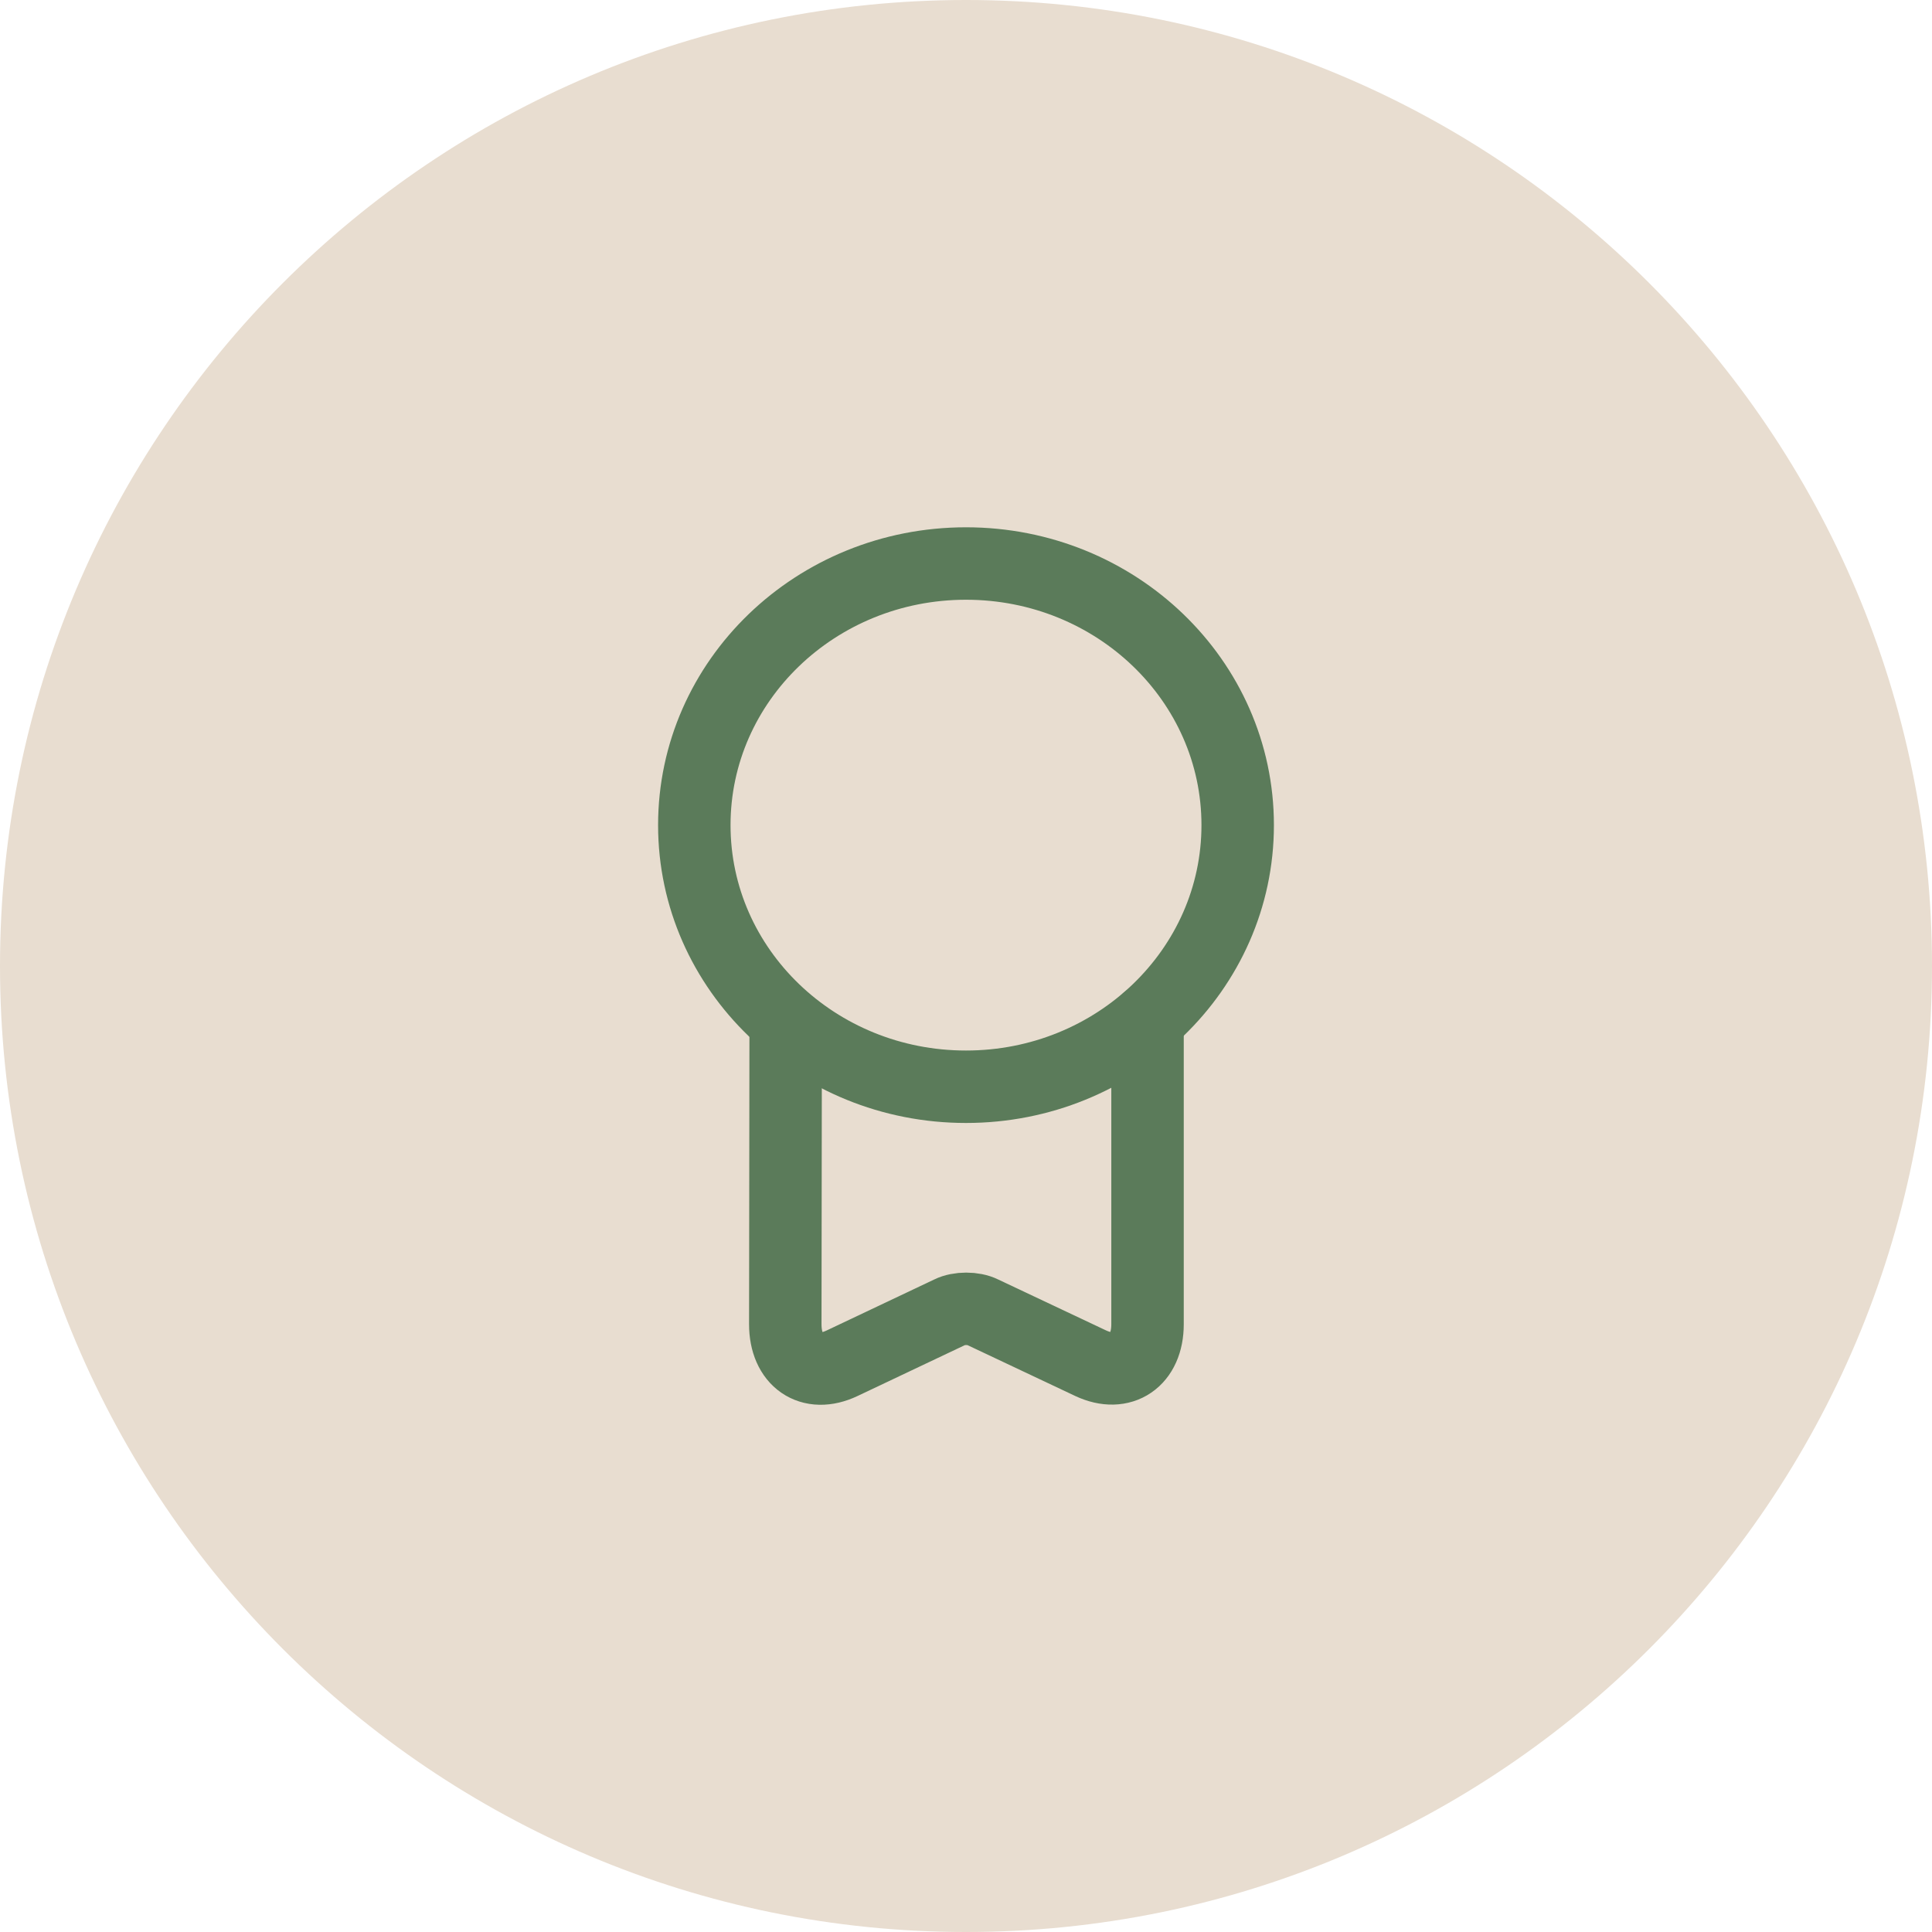
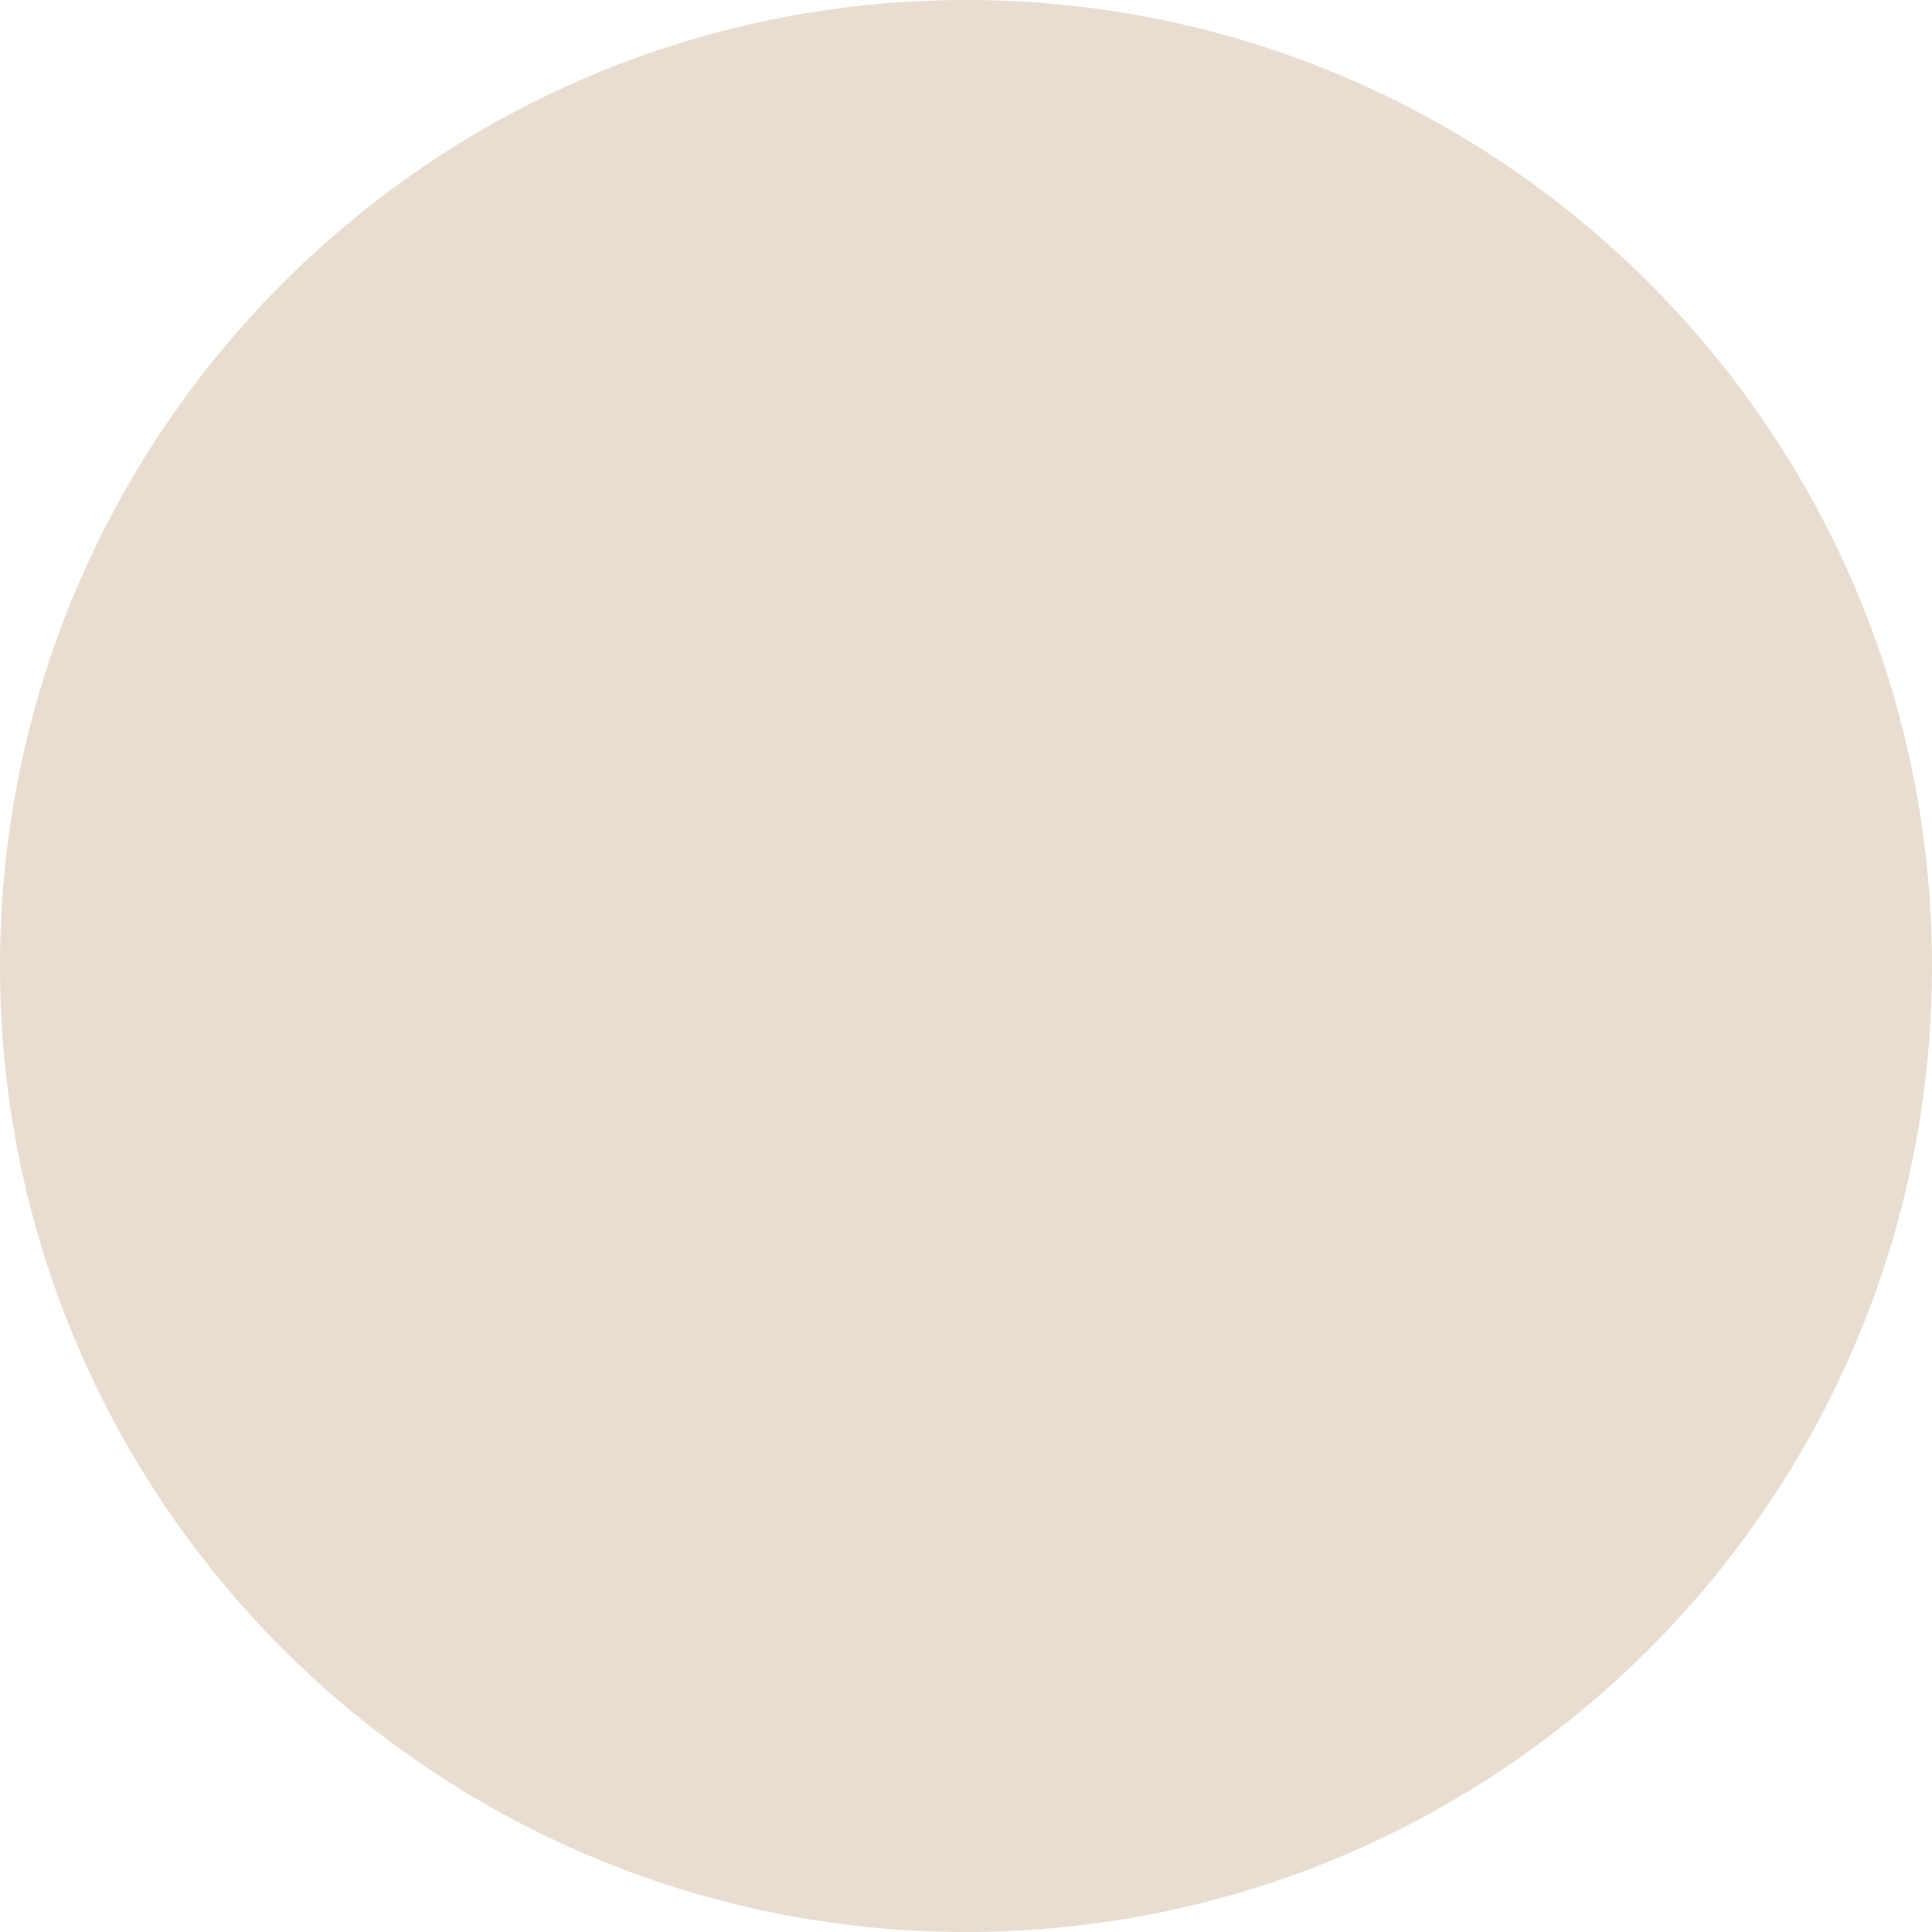
<svg xmlns="http://www.w3.org/2000/svg" width="80" height="80" viewBox="0 0 80 80" fill="none">
  <path d="M0 40C0 17.909 17.909 0 40 0C62.091 0 80 17.909 80 40C80 62.091 62.091 80 40 80C17.909 80 0 62.091 0 40Z" fill="#E8DDD0" />
-   <path d="M40 45C46.213 45 51.25 40.15 51.25 34.167C51.25 28.184 46.213 23.334 40 23.334C33.787 23.334 28.75 28.184 28.75 34.167C28.75 40.15 33.787 45 40 45Z" stroke="#5B7B5A" stroke-width="3" stroke-linecap="round" stroke-linejoin="round" />
-   <path d="M32.533 42.533L32.517 54.833C32.517 56.333 33.567 57.067 34.867 56.45L39.333 54.333C39.7 54.15 40.317 54.15 40.683 54.333L45.167 56.45C46.45 57.05 47.517 56.333 47.517 54.833V42.233" stroke="#5B7B5A" stroke-width="3" stroke-linecap="round" stroke-linejoin="round" />
</svg>